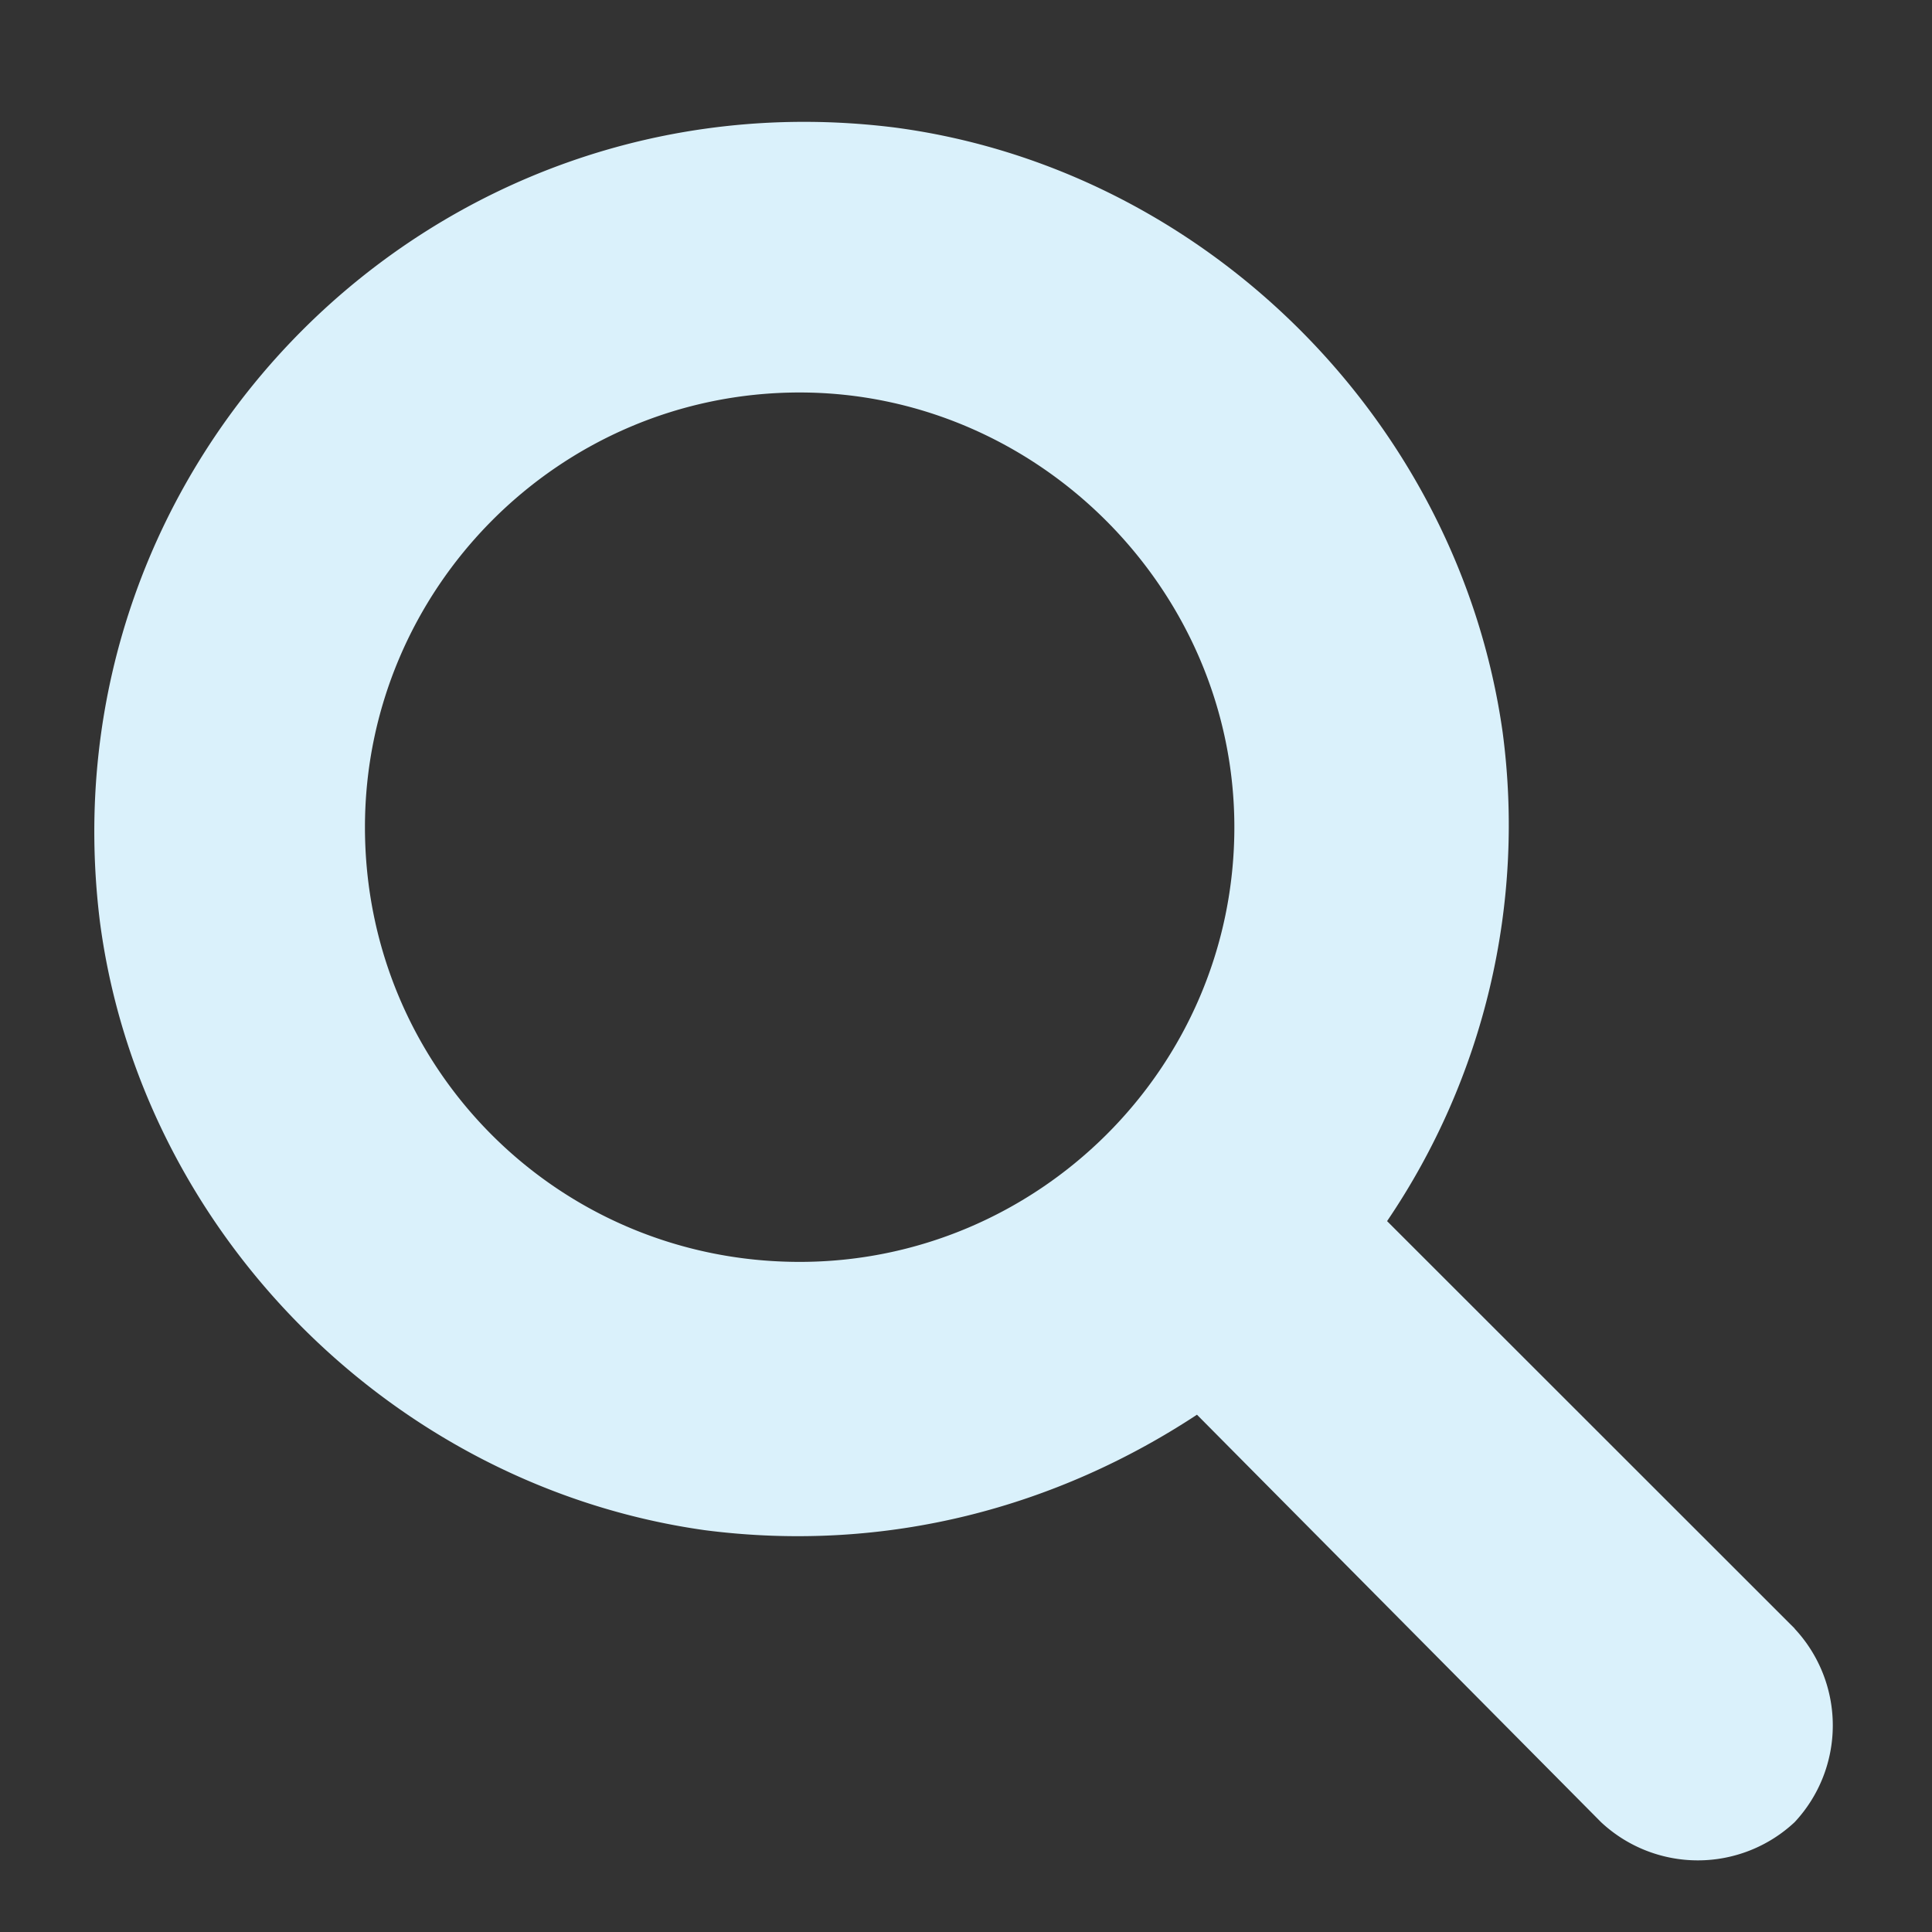
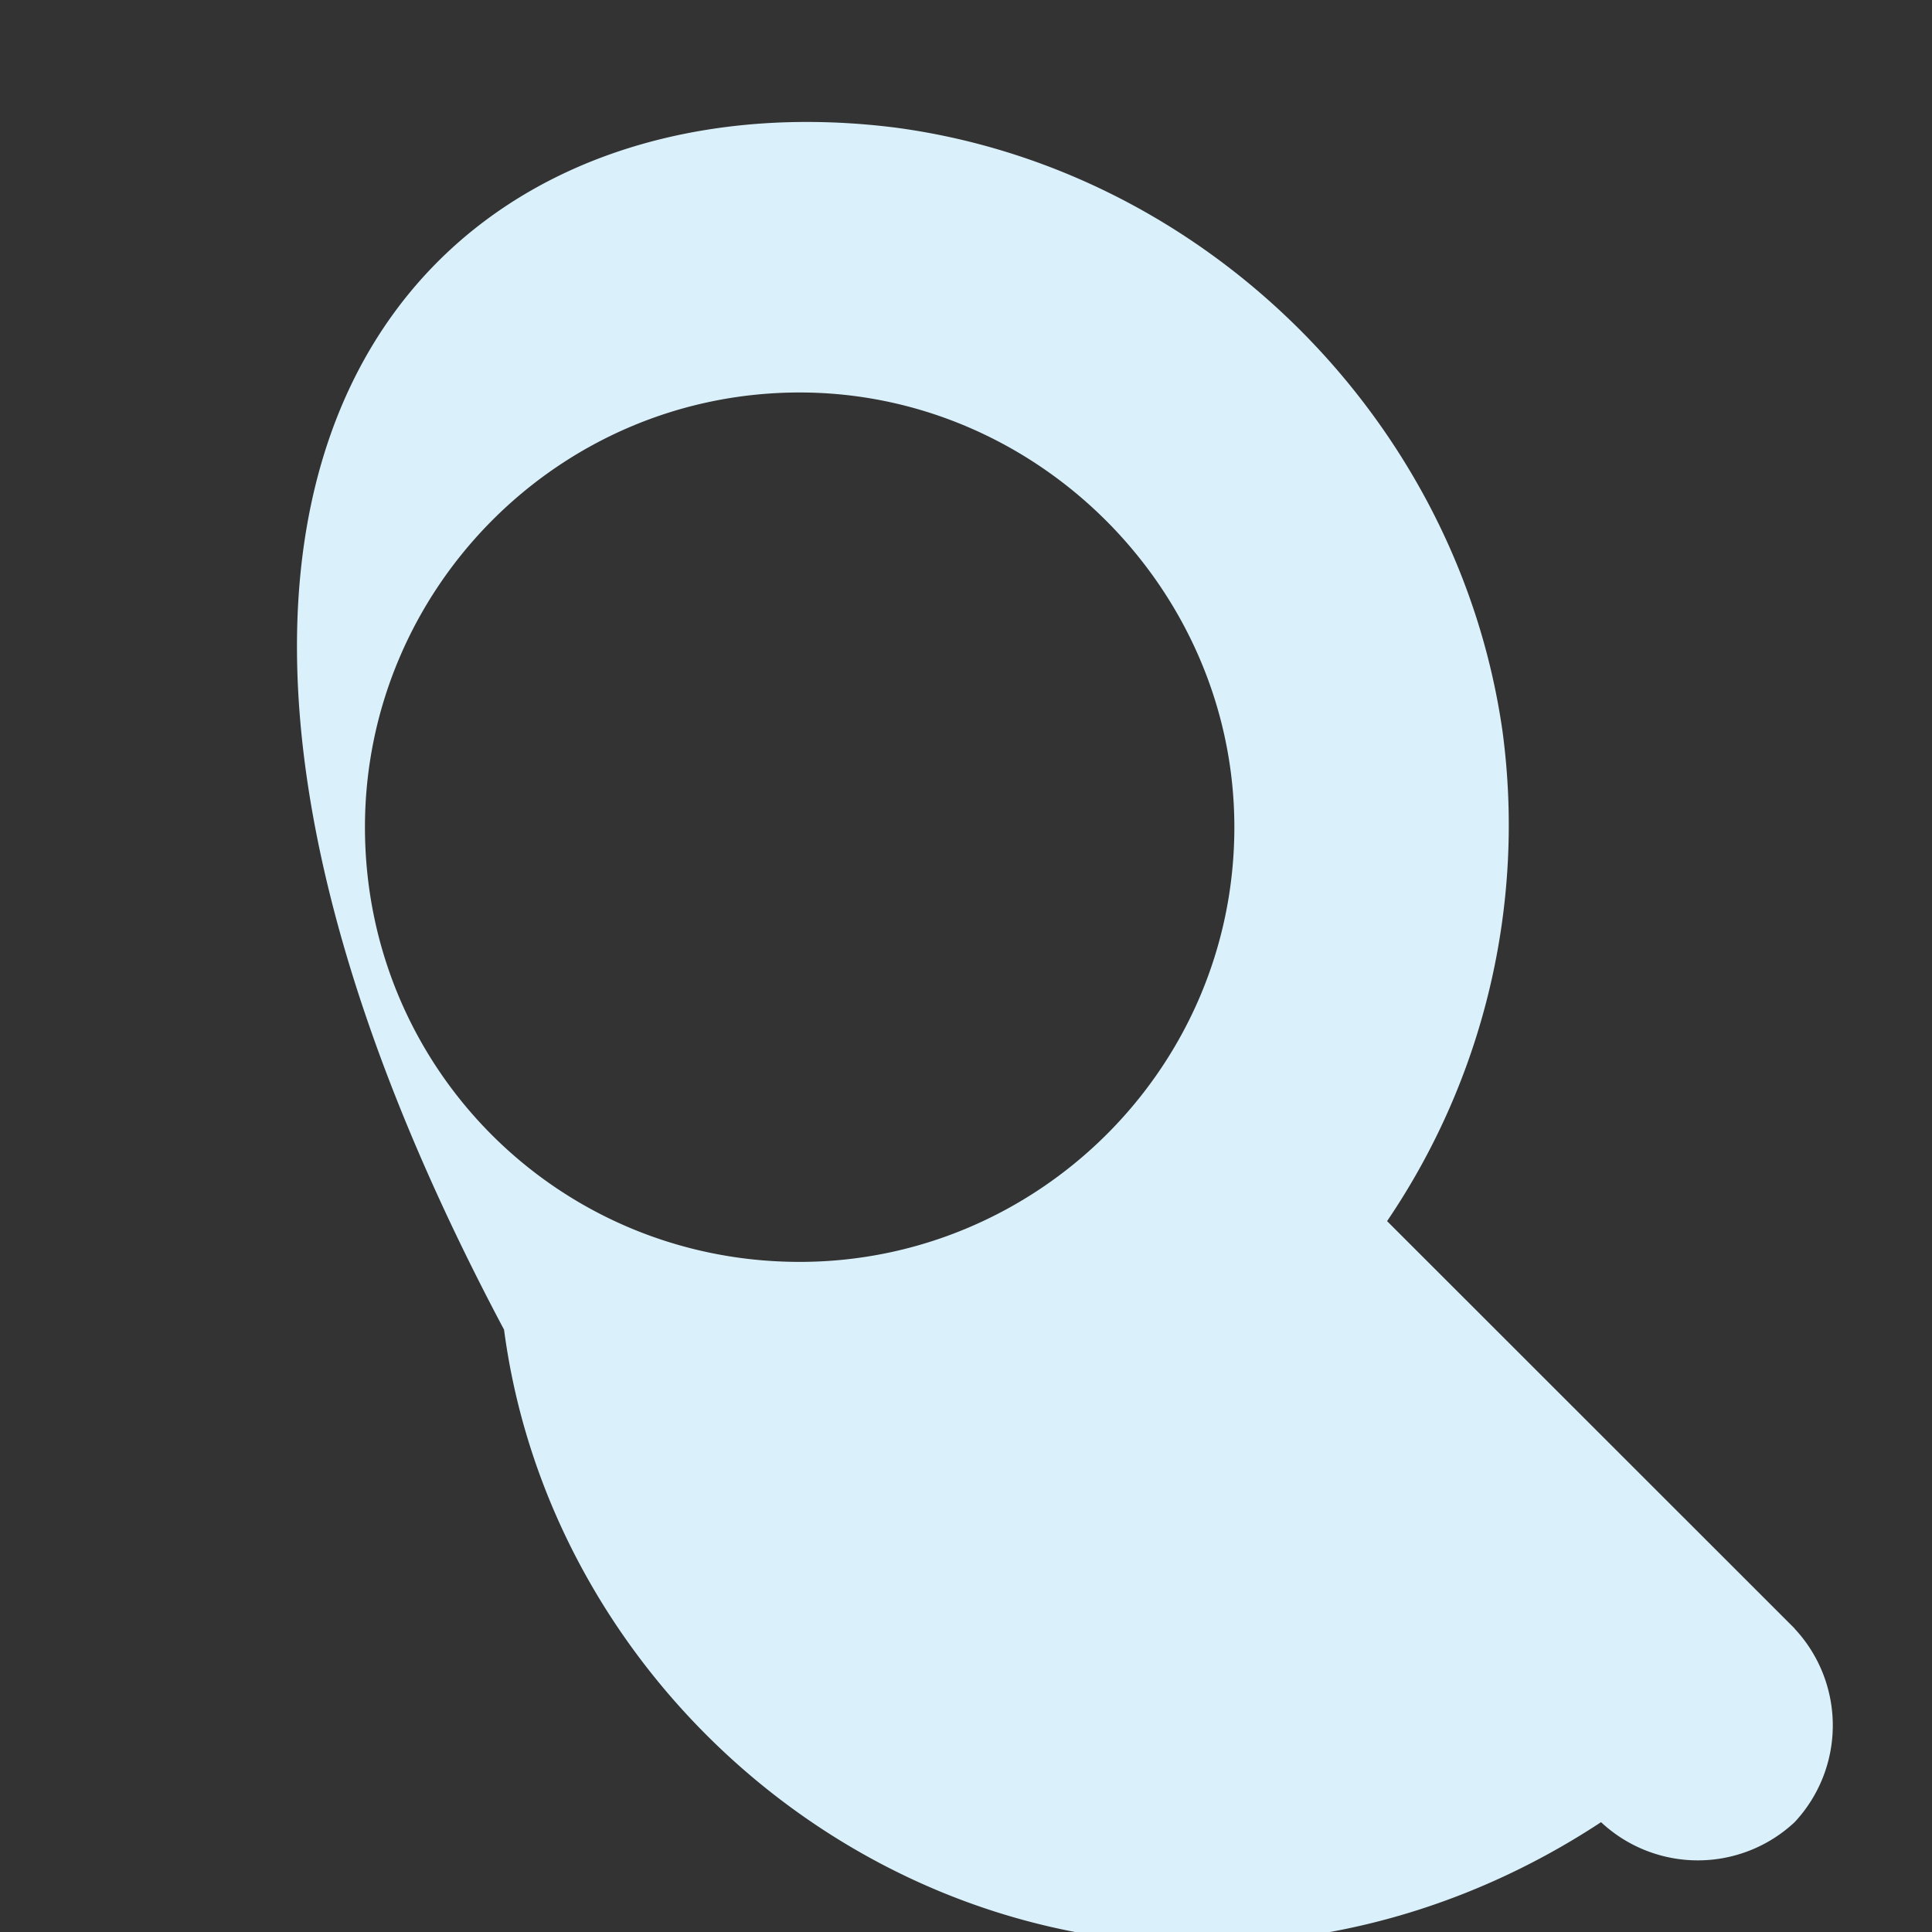
<svg xmlns="http://www.w3.org/2000/svg" width="20" height="20" fill="none">
  <rect width="100%" height="100%" fill="#333333" stroke="none" />
-   <path fill="#DAF1FB" d="M18.578 16.86a1.467 1.467 0 0 1 0 2.003 1.467 1.467 0 0 1-2.004 0l-4.183-4.218c-1.442.949-3.2 1.44-5.098 1.195-3.234-.457-5.836-3.094-6.258-6.293C.438 4.766 4.48.723 9.262 1.32c3.199.422 5.836 3.024 6.293 6.258a7.3 7.3 0 0 1-1.196 5.063l4.22 4.218Zm-14.8-8.297c0 2.496 2.003 4.5 4.5 4.5 2.46 0 4.5-2.004 4.5-4.5 0-2.461-2.04-4.5-4.5-4.5-2.497 0-4.5 2.039-4.5 4.5Z" />
+   <path fill="#DAF1FB" d="M18.578 16.86a1.467 1.467 0 0 1 0 2.003 1.467 1.467 0 0 1-2.004 0c-1.442.949-3.2 1.44-5.098 1.195-3.234-.457-5.836-3.094-6.258-6.293C.438 4.766 4.48.723 9.262 1.32c3.199.422 5.836 3.024 6.293 6.258a7.3 7.3 0 0 1-1.196 5.063l4.22 4.218Zm-14.8-8.297c0 2.496 2.003 4.5 4.5 4.5 2.46 0 4.5-2.004 4.5-4.5 0-2.461-2.04-4.5-4.5-4.5-2.497 0-4.5 2.039-4.5 4.5Z" />
</svg>